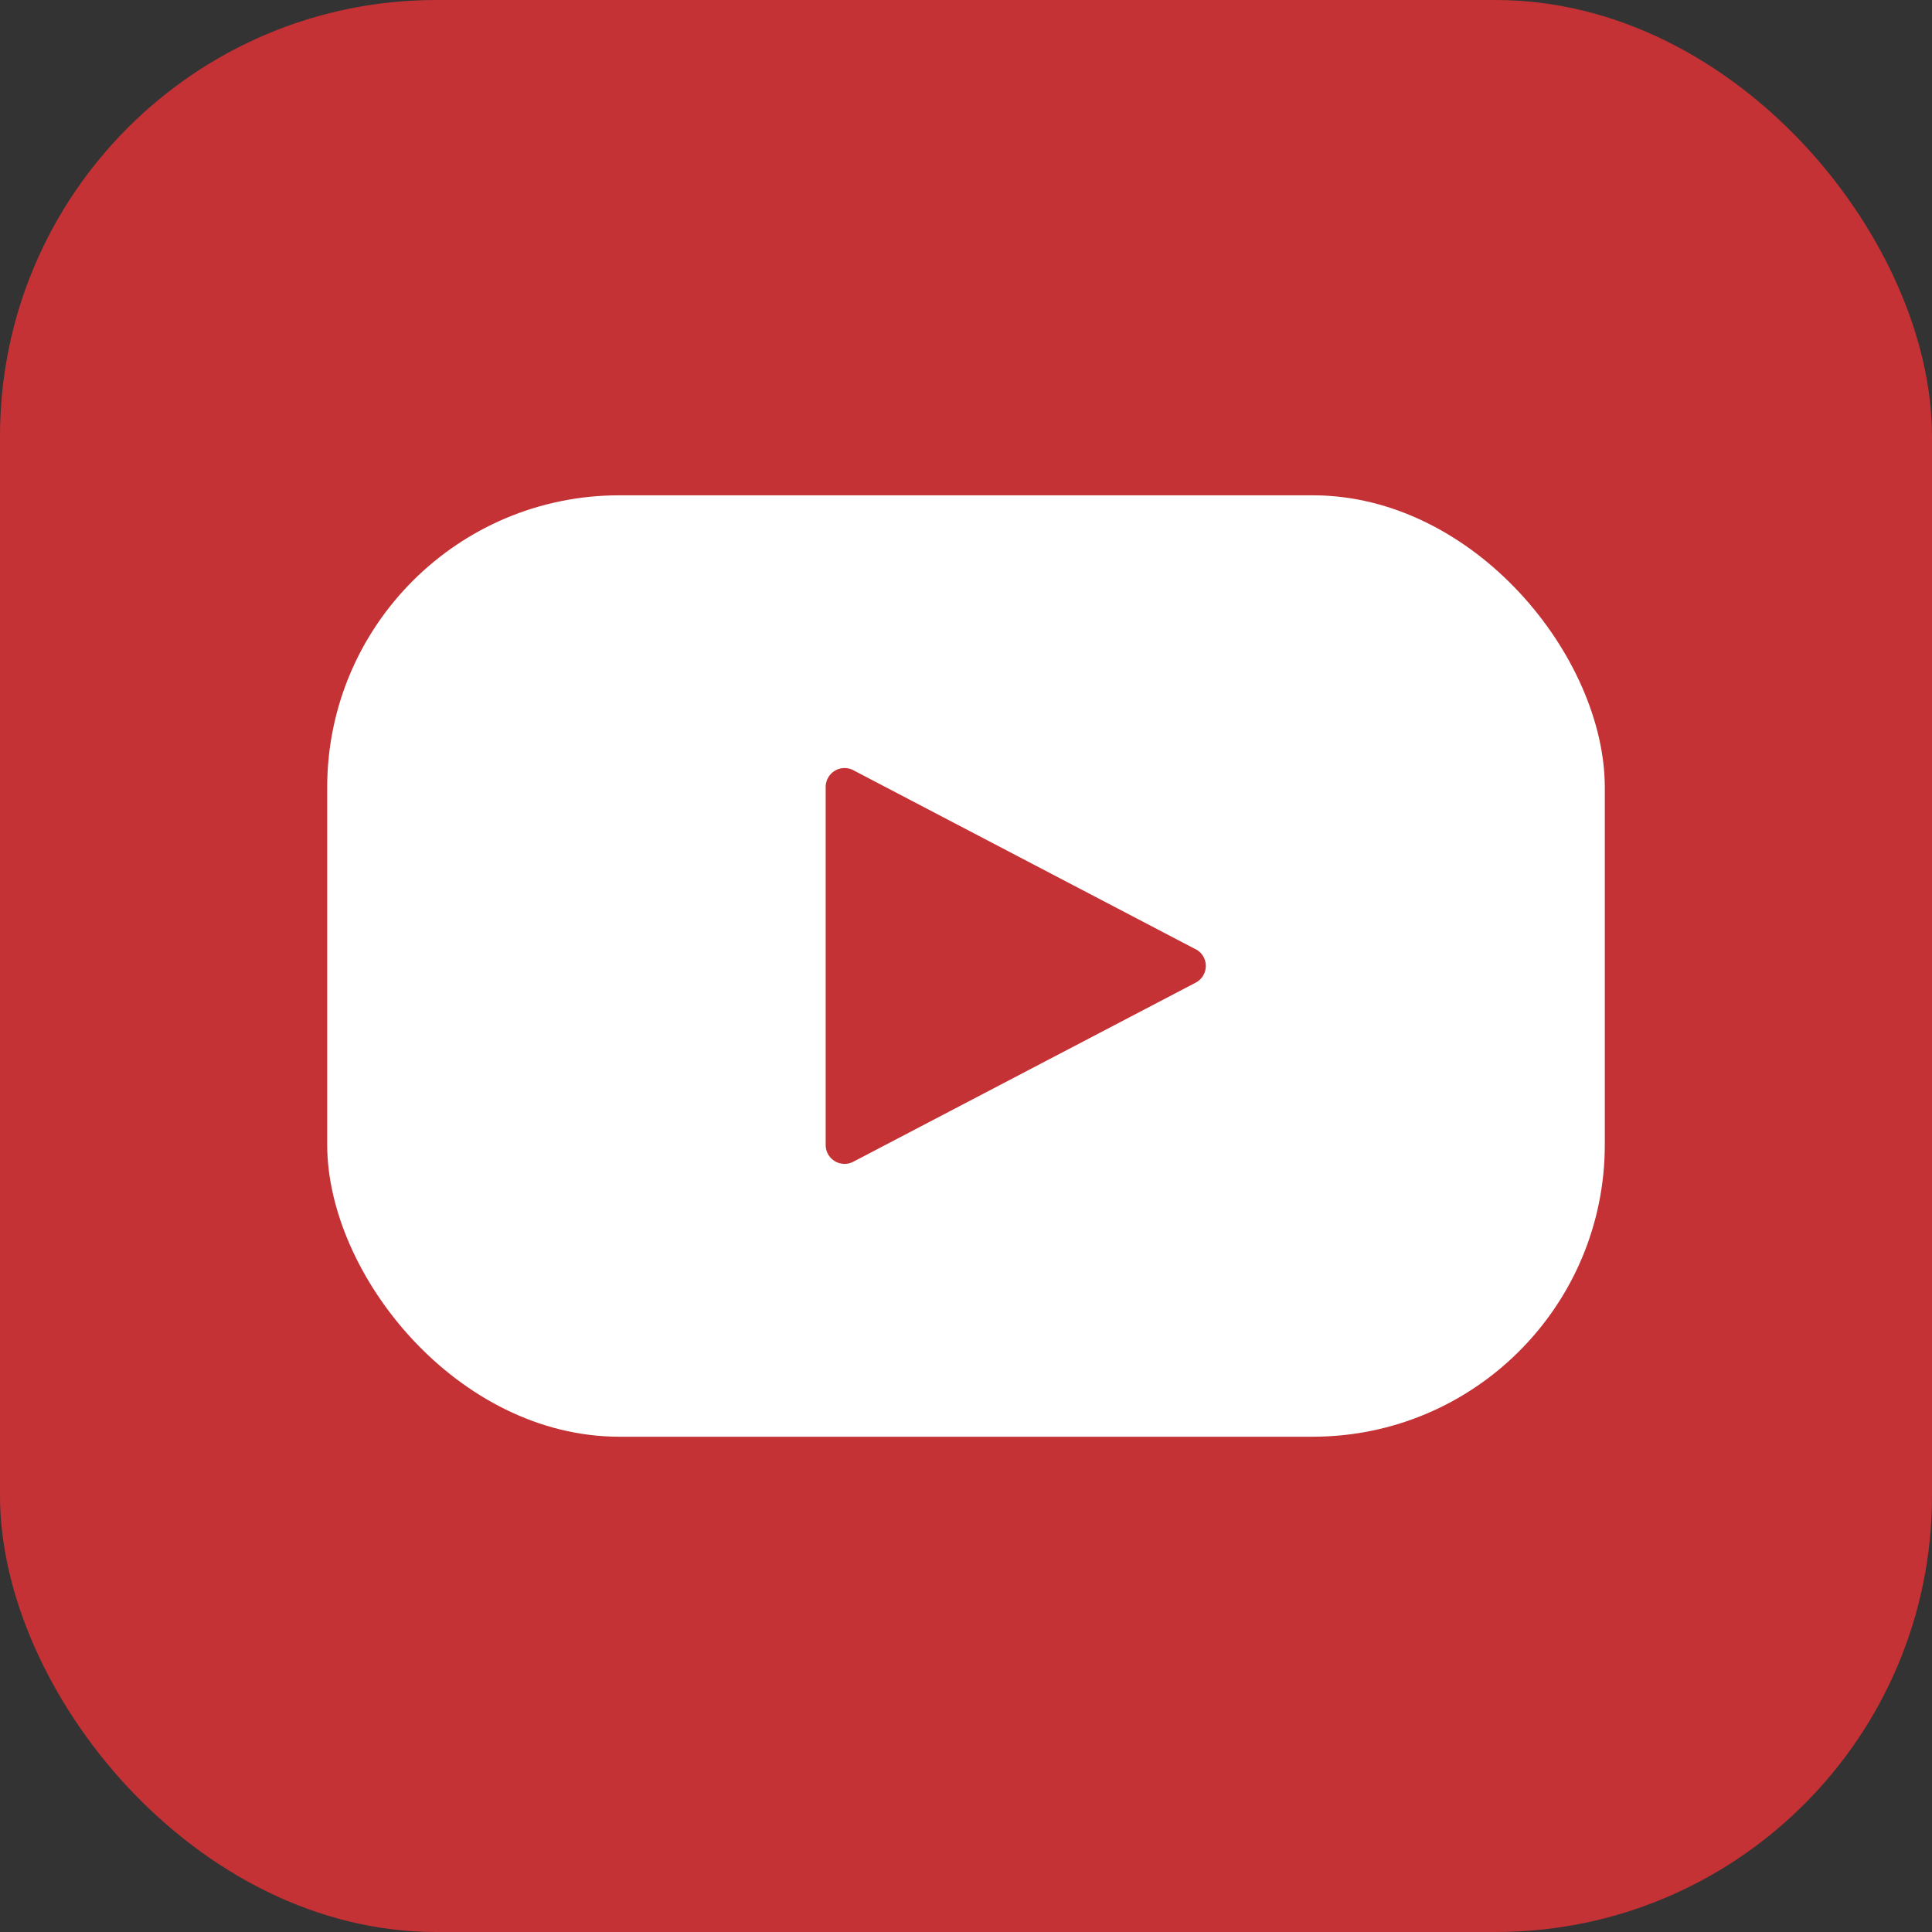
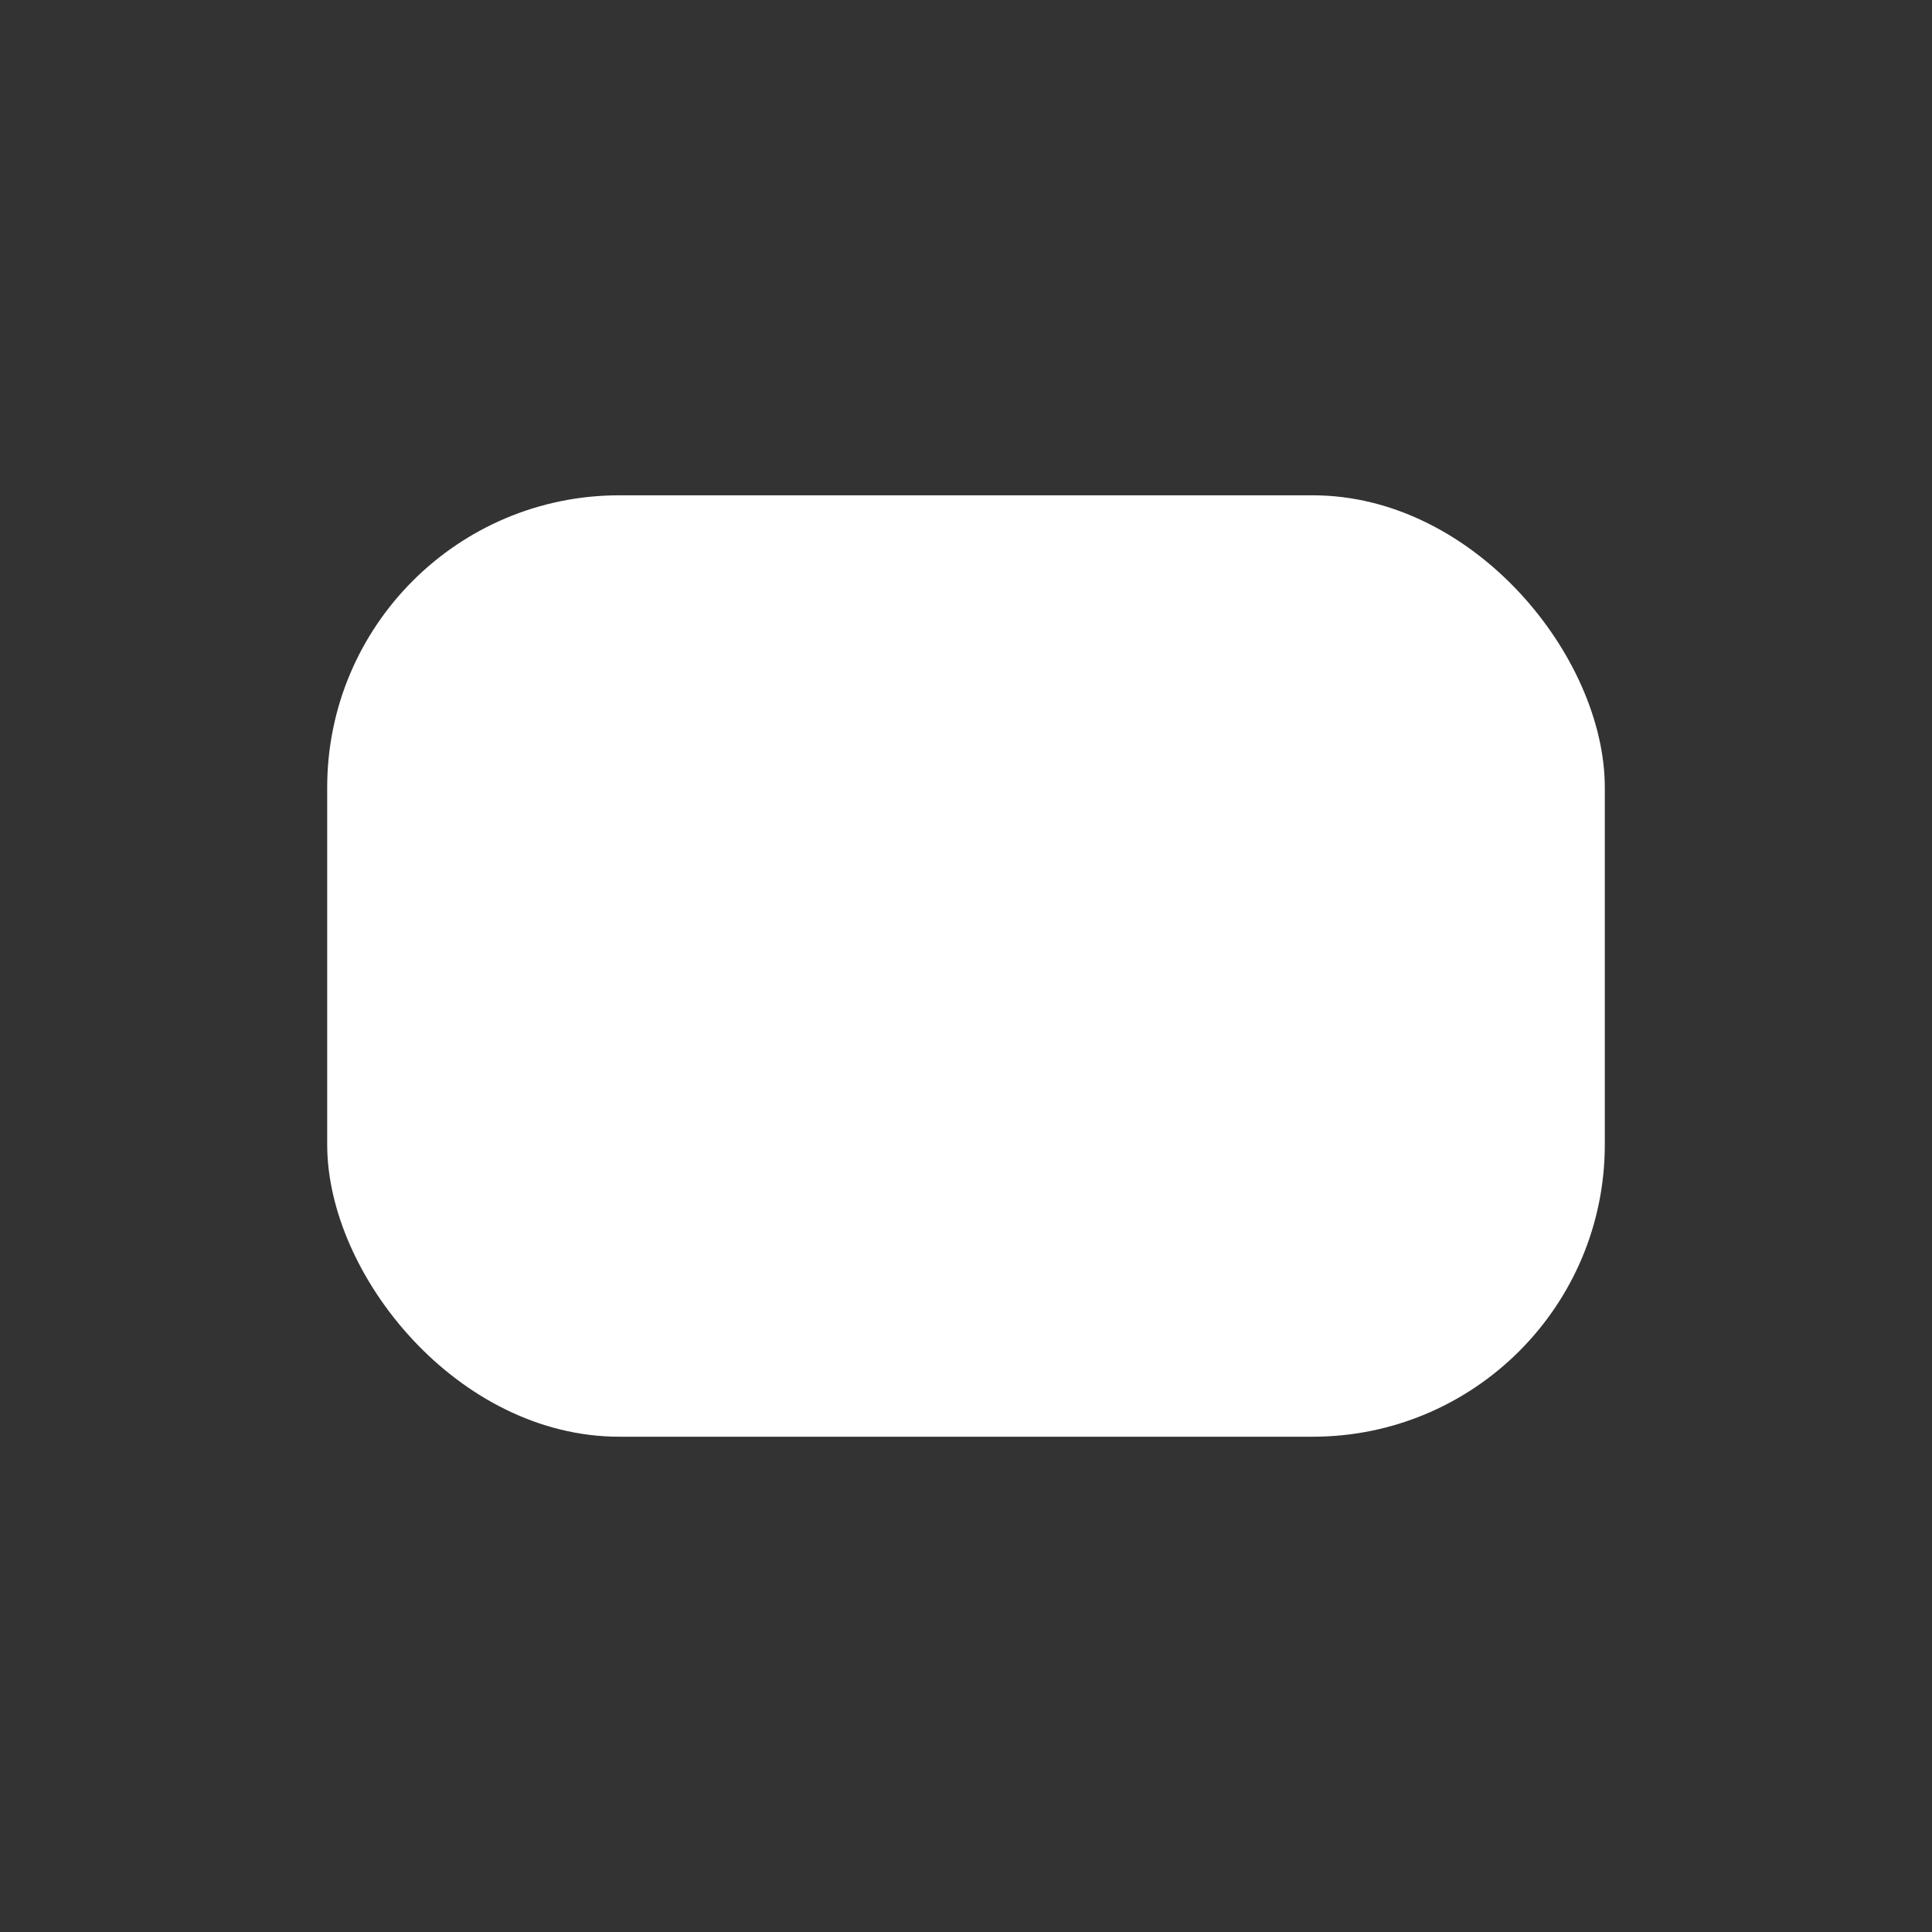
<svg xmlns="http://www.w3.org/2000/svg" viewBox="0 0 62 62">
  <rect x="0" y="0" width="62" height="62" fill="#333333" stroke="none" />
  <style>.A{fill:#c43235}</style>
-   <rect class="A" width="62" height="62" rx="14" y="0" />
  <rect x="10.5" y="15.895" width="41" height="30.211" rx="9.375" fill="#fff" />
-   <path class="A" d="M38.37 30.463l-10.986-5.746a.606.606 0 0 0-.887.537v11.49a.606.606 0 0 0 .887.537l10.986-5.746a.606.606 0 0 0 0-1.075z" />
</svg>